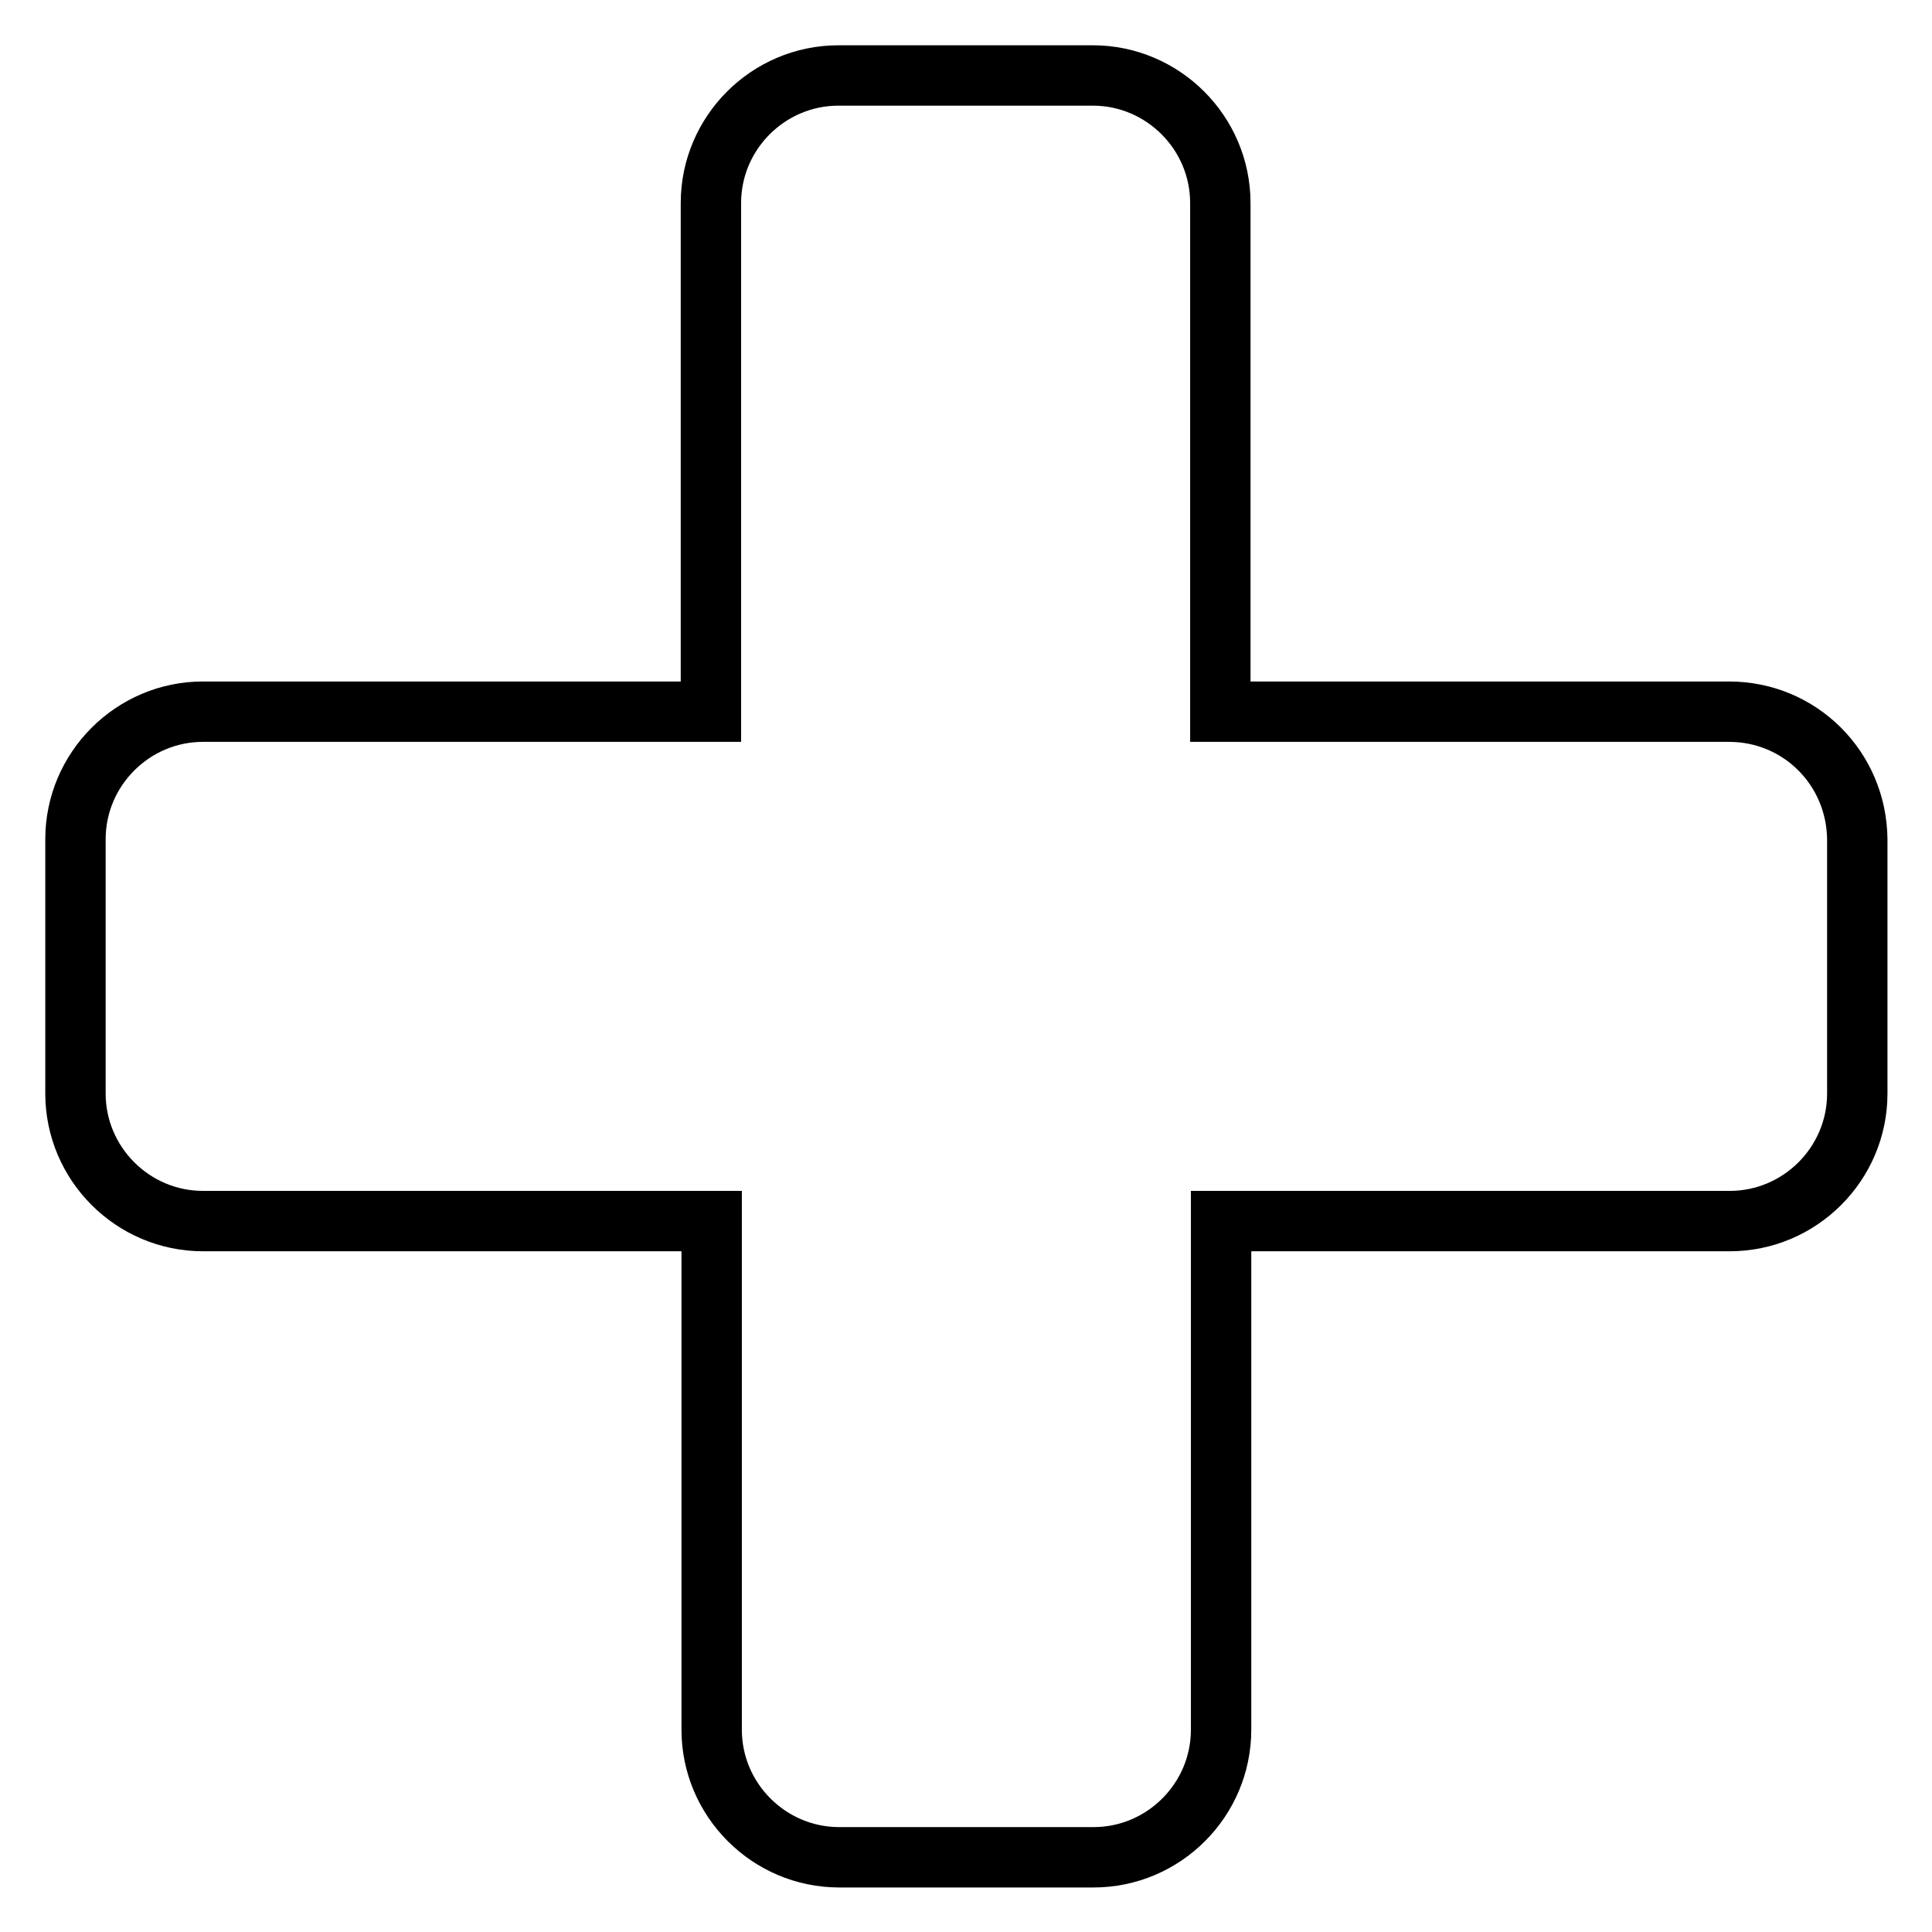
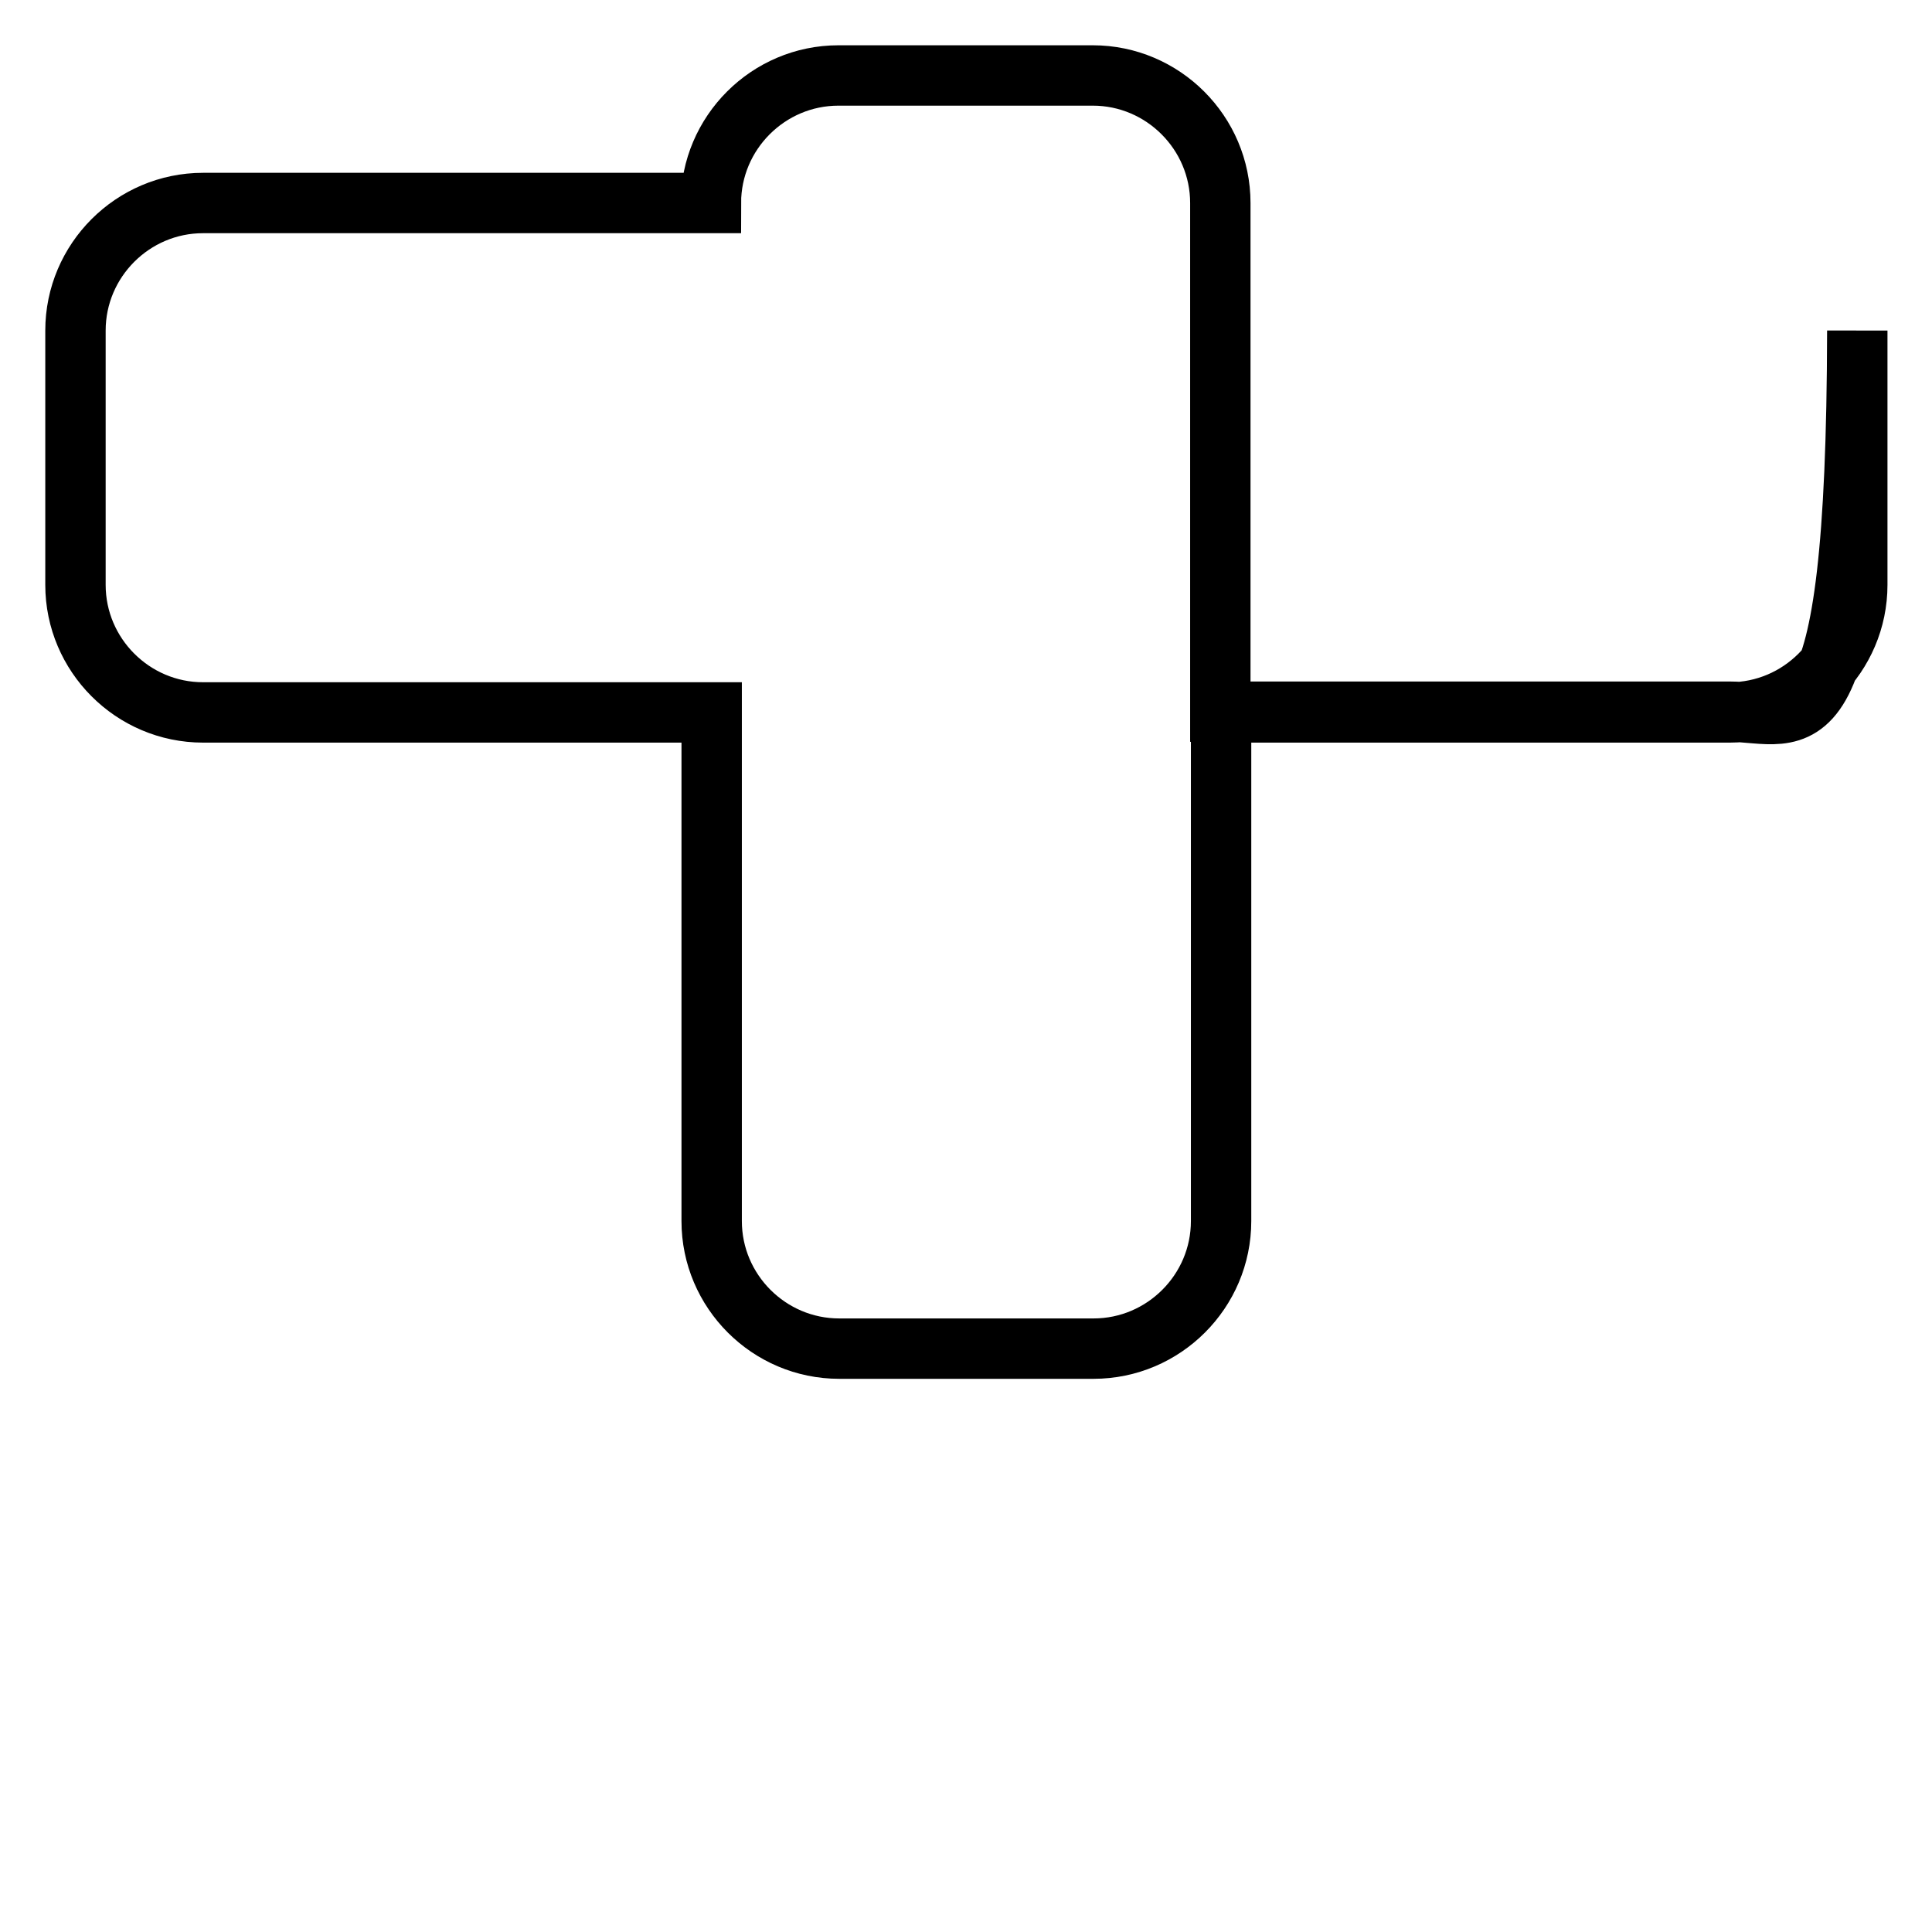
<svg xmlns="http://www.w3.org/2000/svg" version="1.1" x="0px" y="0px" viewBox="0 0 256 256" enable-background="new 0 0 256 256" xml:space="preserve">
  <g>
-     <path stroke-width="8" fill-opacity="0" stroke="#000000" d="M229.1,94.3h-67.4V26.9c0-9.3-7.6-16.9-16.9-16.9h-33.7c-9.3,0-16.9,7.6-16.9,16.9v67.4H26.9 c-9.3,0-16.9,7.6-16.9,16.9v33.7c0,9.3,7.6,16.9,16.9,16.9h67.4v67.4c0,9.3,7.6,16.9,16.9,16.9h33.7c9.3,0,16.9-7.6,16.9-16.9 v-67.4h67.4c9.3,0,16.9-7.6,16.9-16.9v-33.7C246,101.8,238.5,94.3,229.1,94.3z" />
+     <path stroke-width="8" fill-opacity="0" stroke="#000000" d="M229.1,94.3h-67.4V26.9c0-9.3-7.6-16.9-16.9-16.9h-33.7c-9.3,0-16.9,7.6-16.9,16.9H26.9 c-9.3,0-16.9,7.6-16.9,16.9v33.7c0,9.3,7.6,16.9,16.9,16.9h67.4v67.4c0,9.3,7.6,16.9,16.9,16.9h33.7c9.3,0,16.9-7.6,16.9-16.9 v-67.4h67.4c9.3,0,16.9-7.6,16.9-16.9v-33.7C246,101.8,238.5,94.3,229.1,94.3z" />
  </g>
</svg>